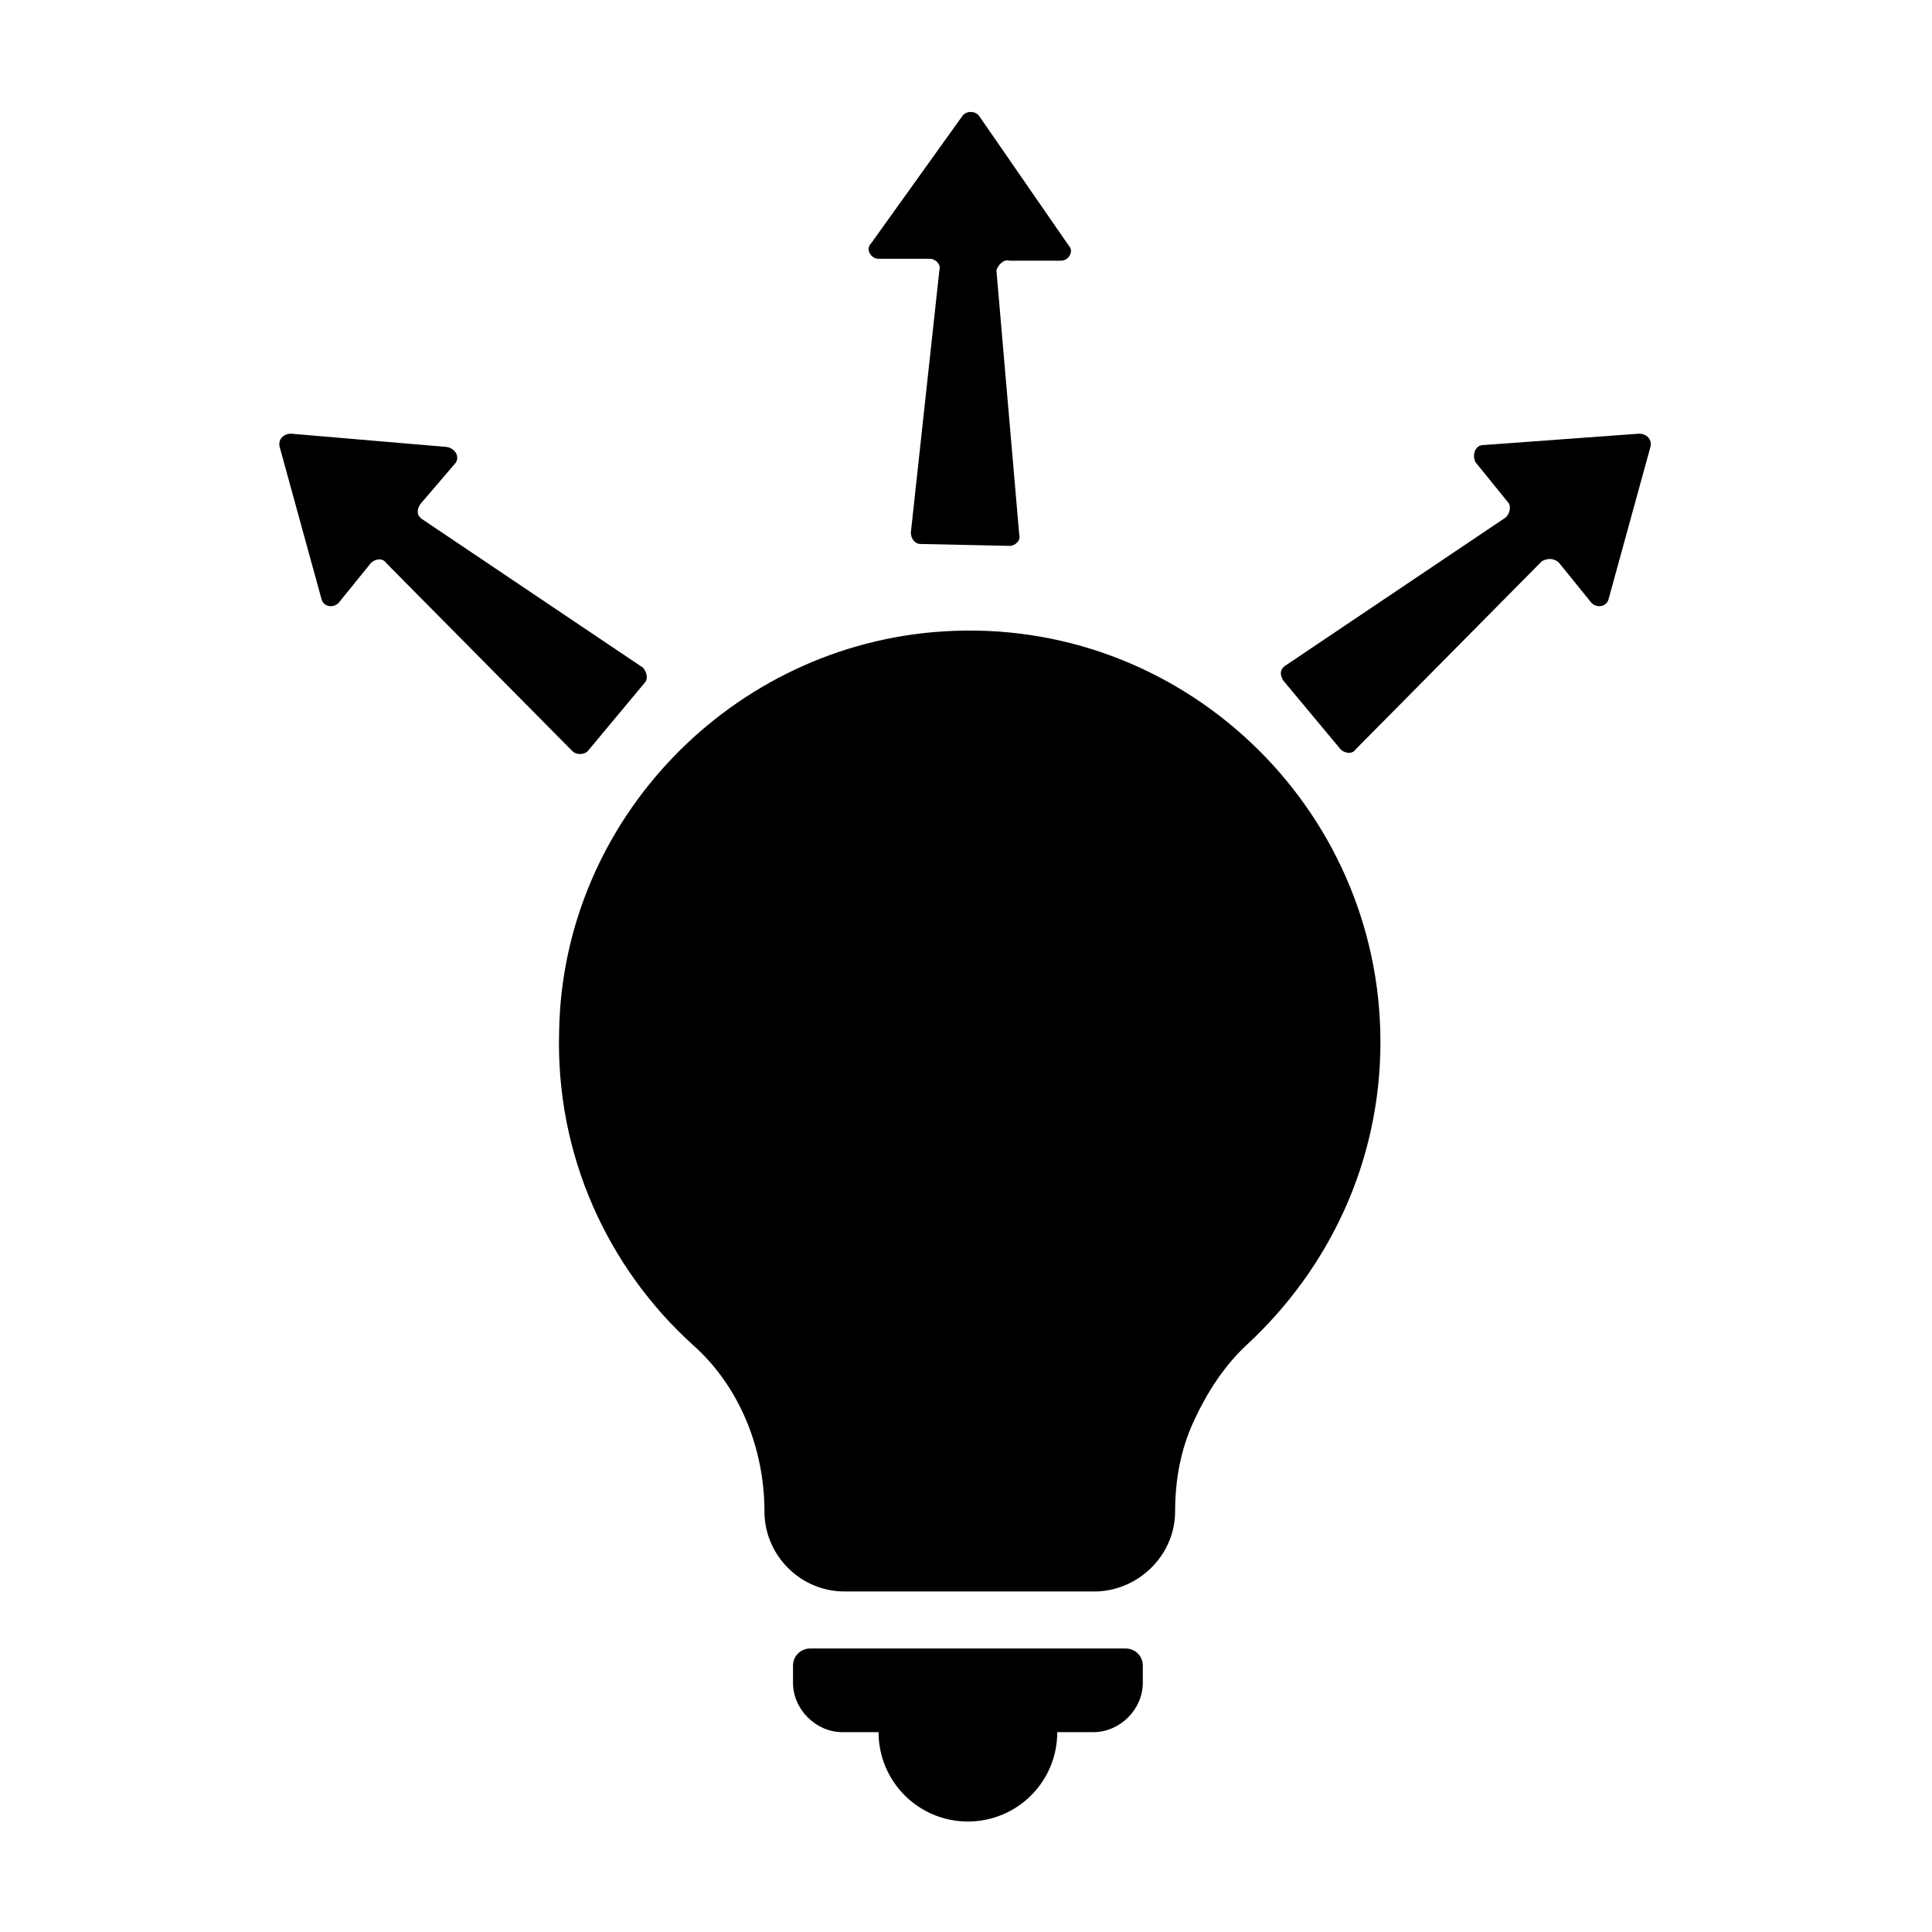
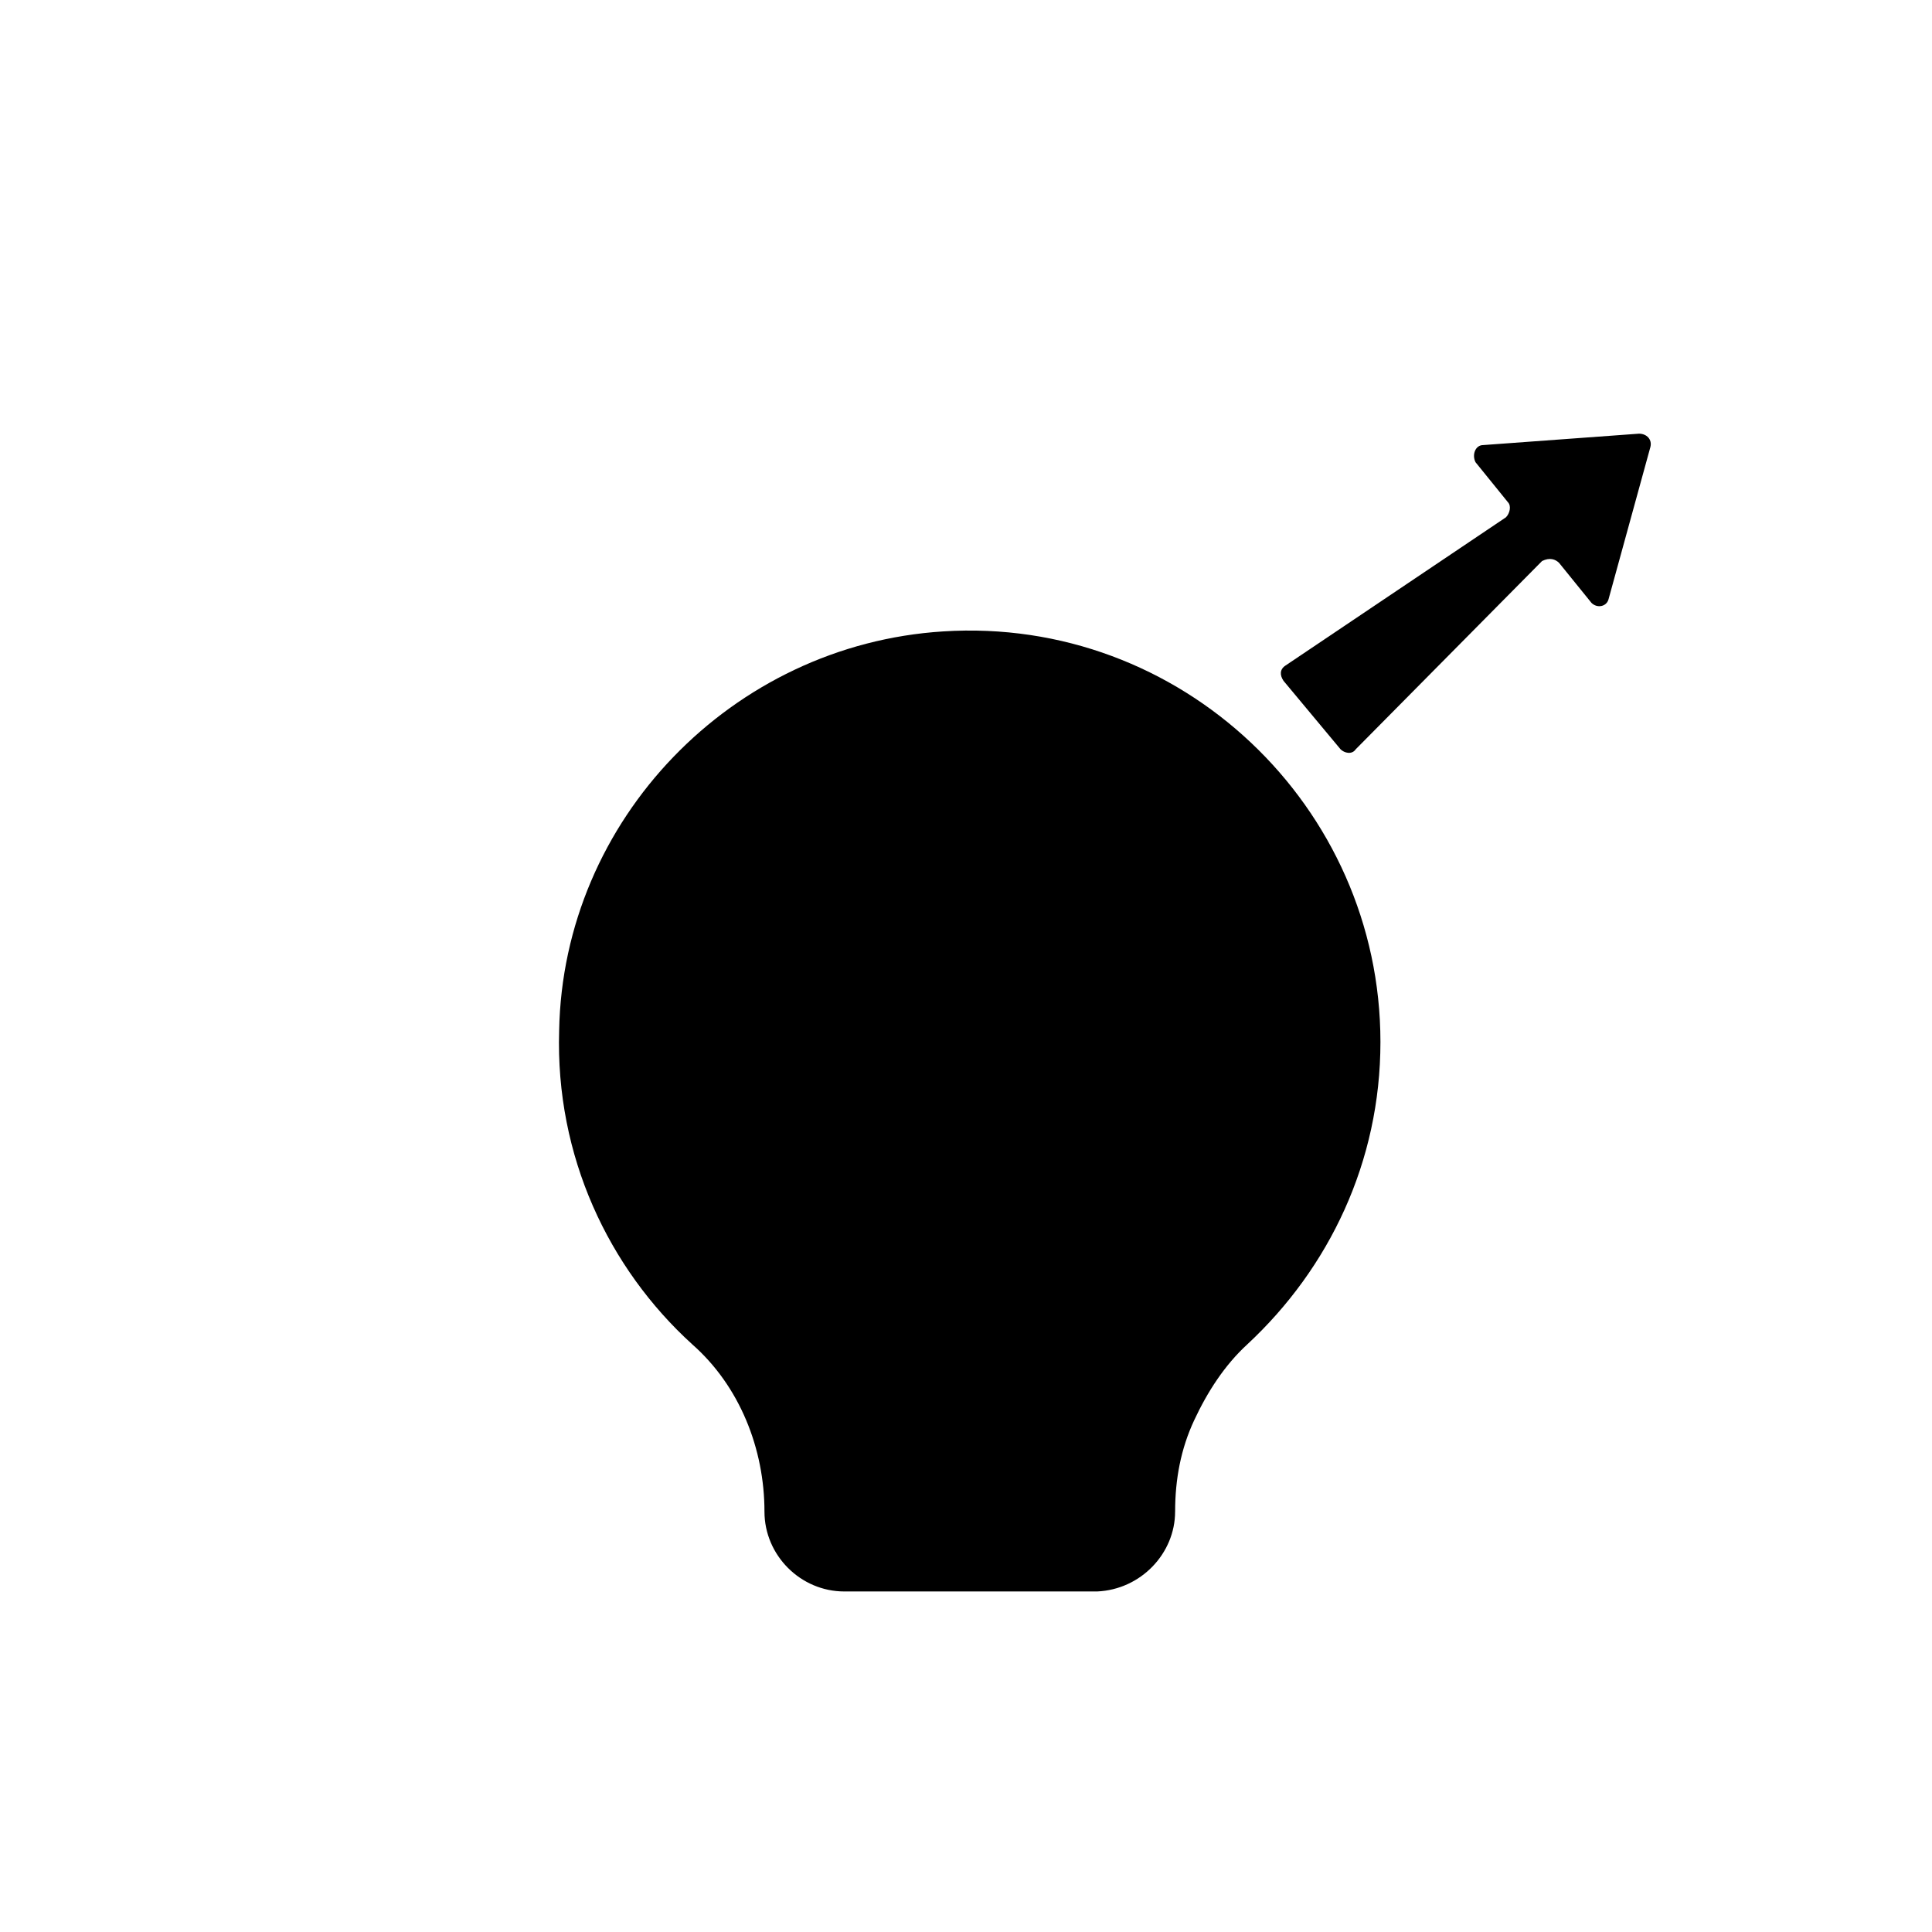
<svg xmlns="http://www.w3.org/2000/svg" fill="#000000" width="800px" height="800px" version="1.1" viewBox="144 144 512 512">
  <g>
-     <path d="m358.69 580.87c-2.519 0-4.535 2.016-4.535 4.535v4.535c0 7.055 6.047 13.098 13.098 13.098h9.574c0 13.098 10.578 23.68 23.68 23.68 13.098 0 23.68-10.578 23.68-23.68h9.574c7.055 0 13.098-6.047 13.098-13.098v-4.535c0-2.519-2.016-4.535-4.535-4.535z" />
    <path d="m455.42 544.59c0-8.566 1.512-16.625 5.039-24.184 3.527-7.559 8.062-14.609 14.105-20.152 21.664-20.152 35.266-48.367 35.266-80.105 0-62.473-52.898-112.85-115.88-108.82-55.922 3.527-100.76 49.879-101.77 105.8-1.008 33.25 13.098 62.977 35.266 83.129 12.594 11.082 19.145 27.711 19.145 44.336 0 11.586 9.574 21.16 21.16 21.16h67.008c11.586-0.508 20.656-10.078 20.656-21.16z" />
-     <path d="m264.47 266.99c1.512-1.512 0.504-4.031-2.016-4.535l-41.312-3.523c-2.016 0-3.527 1.512-3.023 3.527l11.082 40.305c0.504 2.016 3.023 2.519 4.535 1.008l8.566-10.578c1.008-1.008 3.023-1.512 4.031 0l49.375 49.879c1.008 1.008 3.023 1.008 4.031 0l15.113-18.137c1.008-1.008 0.504-3.023-0.504-4.031l-58.441-39.297c-1.512-1.008-1.512-2.519-0.504-4.031z" />
-     <path d="m411.59 213.09h13.602c2.016 0 3.527-2.519 2.016-4.031l-23.68-34.258c-1.008-1.512-3.527-1.512-4.535 0l-24.184 33.754c-1.512 1.512 0 4.031 2.016 4.031h13.602c1.512 0 3.023 1.512 2.519 3.023l-7.559 69.527c0 1.512 1.008 3.023 2.519 3.023l23.68 0.504c1.512 0 3.023-1.512 2.519-3.023l-6.047-70.031c0.508-1.512 2.019-3.023 3.531-2.519z" />
    <path d="m557.19 293.19 8.566 10.578c1.512 1.512 4.031 1.008 4.535-1.008l11.082-40.305c0.504-2.016-1.008-3.527-3.023-3.527l-41.312 3.023c-2.016 0-3.023 2.519-2.016 4.535l8.566 10.578c1.008 1.008 0.504 3.023-0.504 4.031l-58.441 39.297c-1.512 1.008-1.512 2.519-0.504 4.031l15.113 18.137c1.008 1.008 3.023 1.512 4.031 0l49.375-49.879c2.012-1.004 3.523-0.5 4.531 0.508z" />
  </g>
</svg>